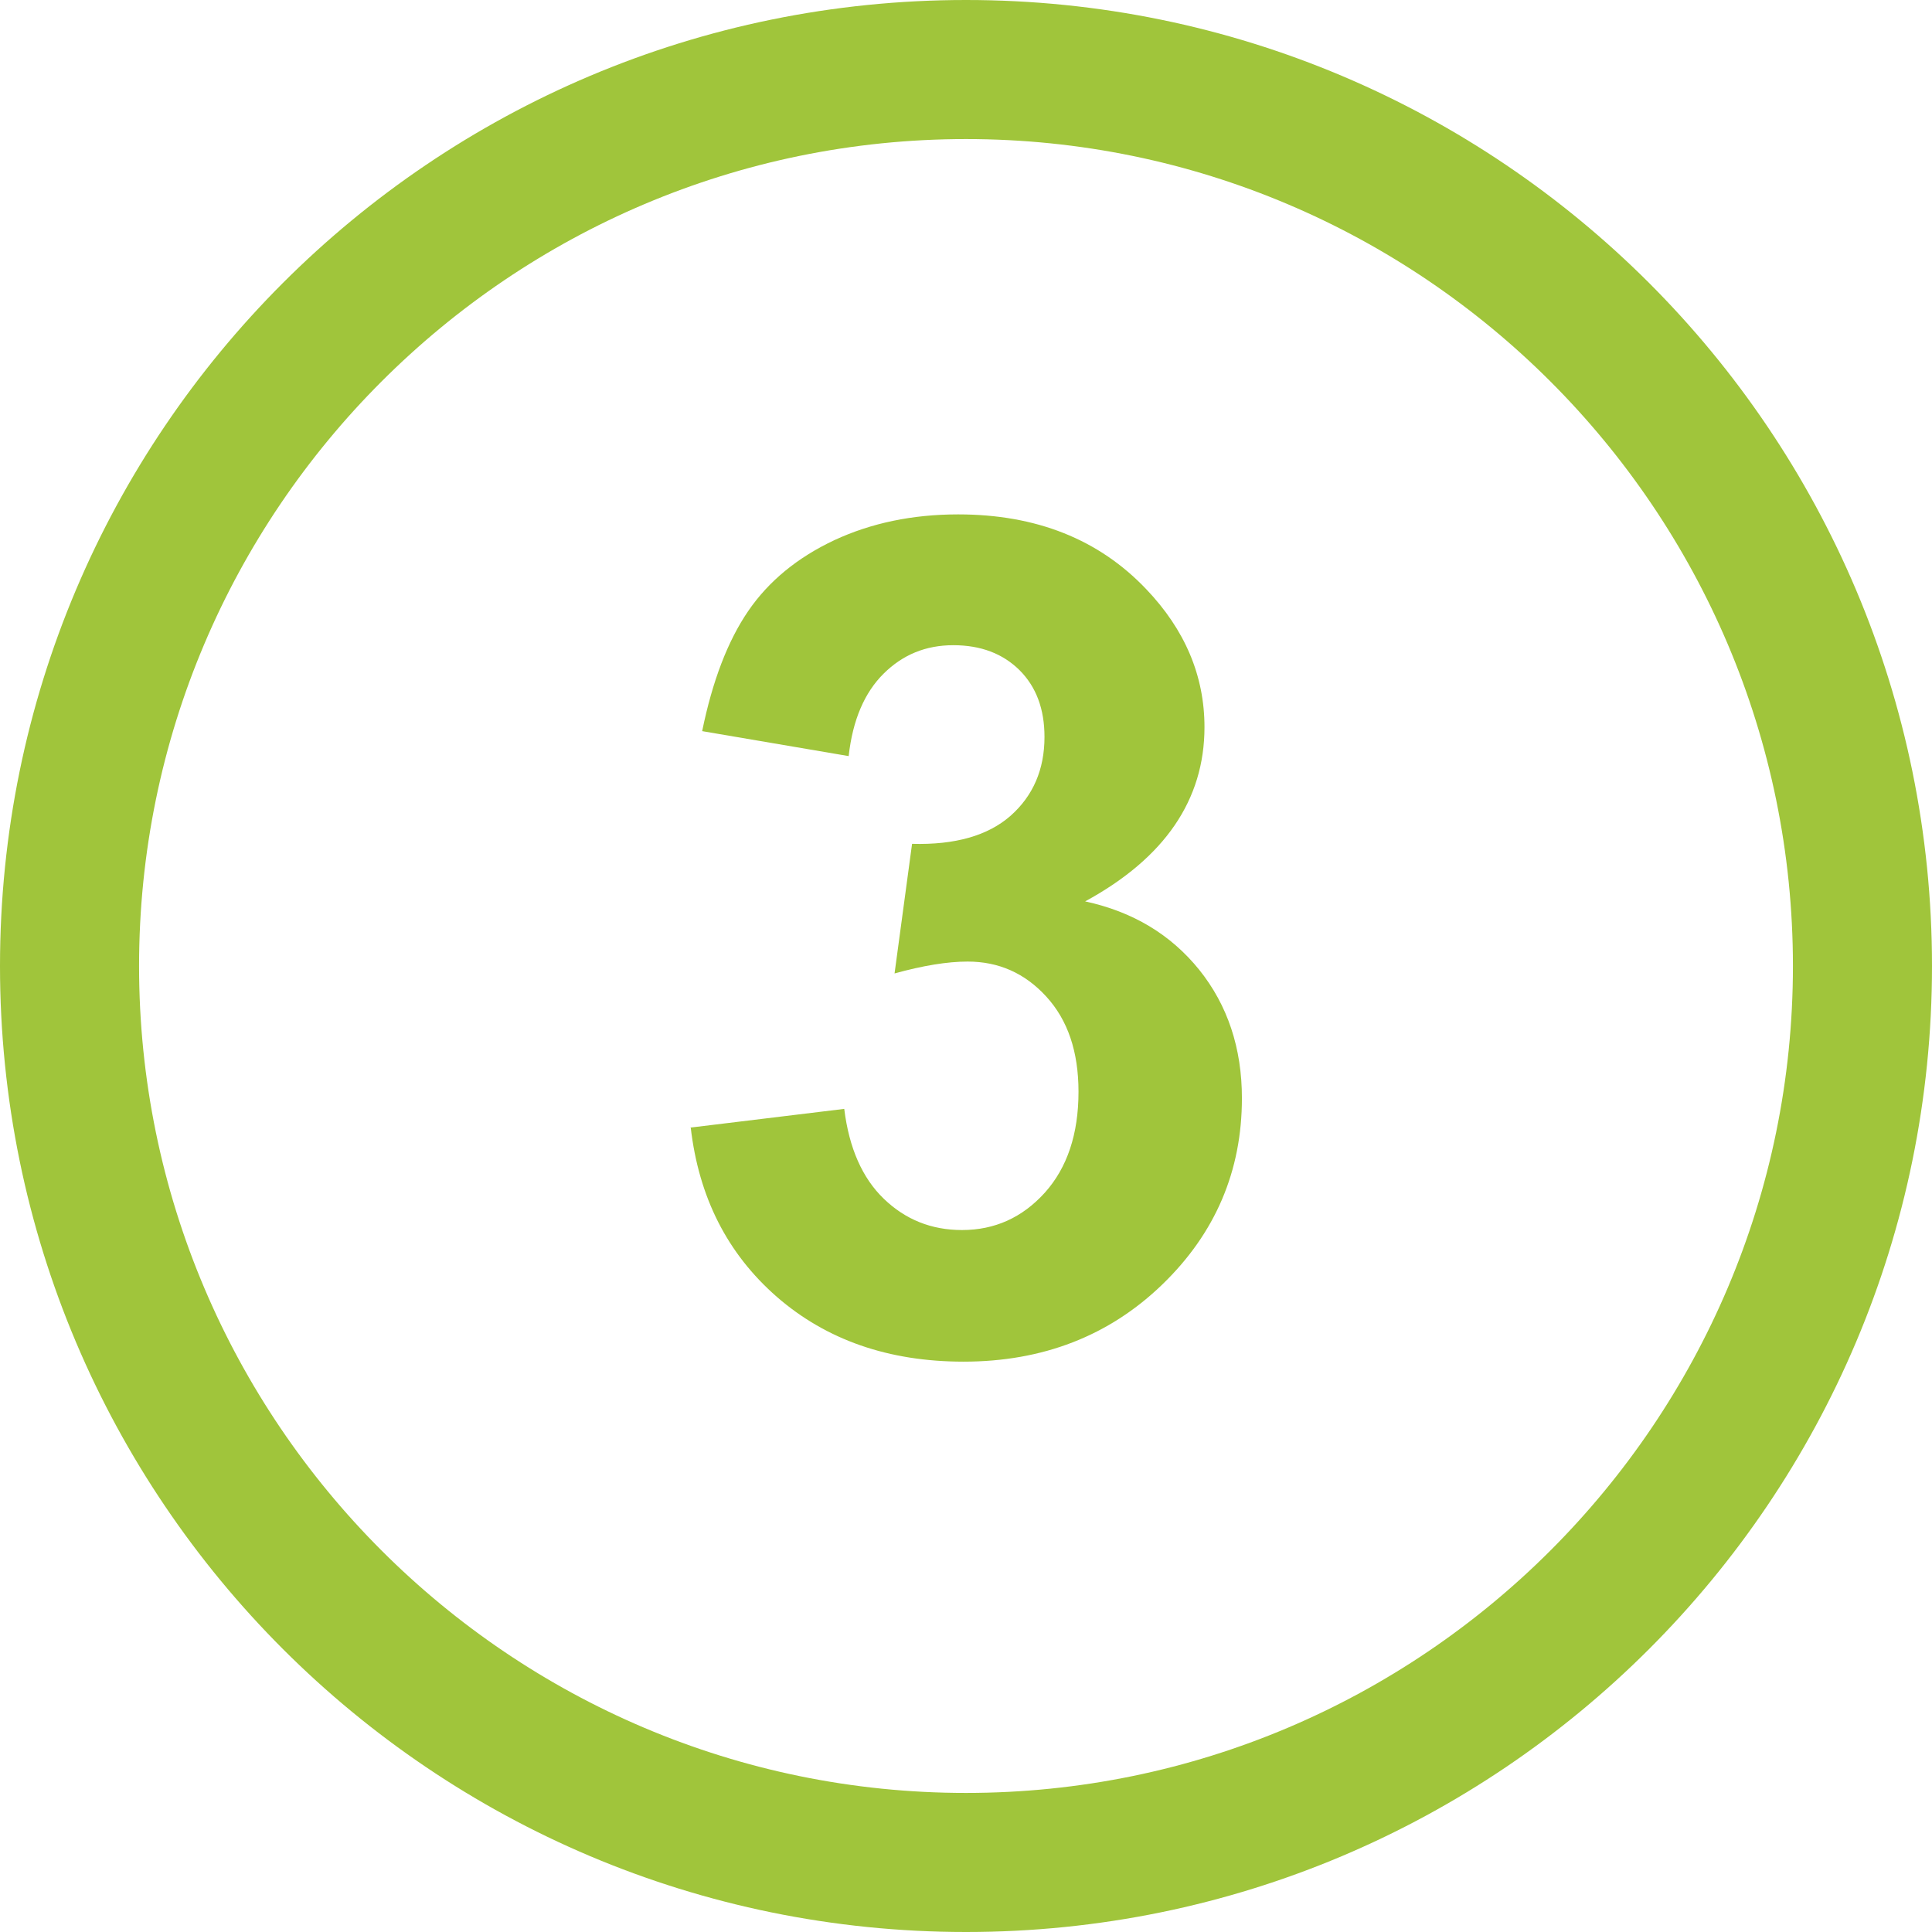
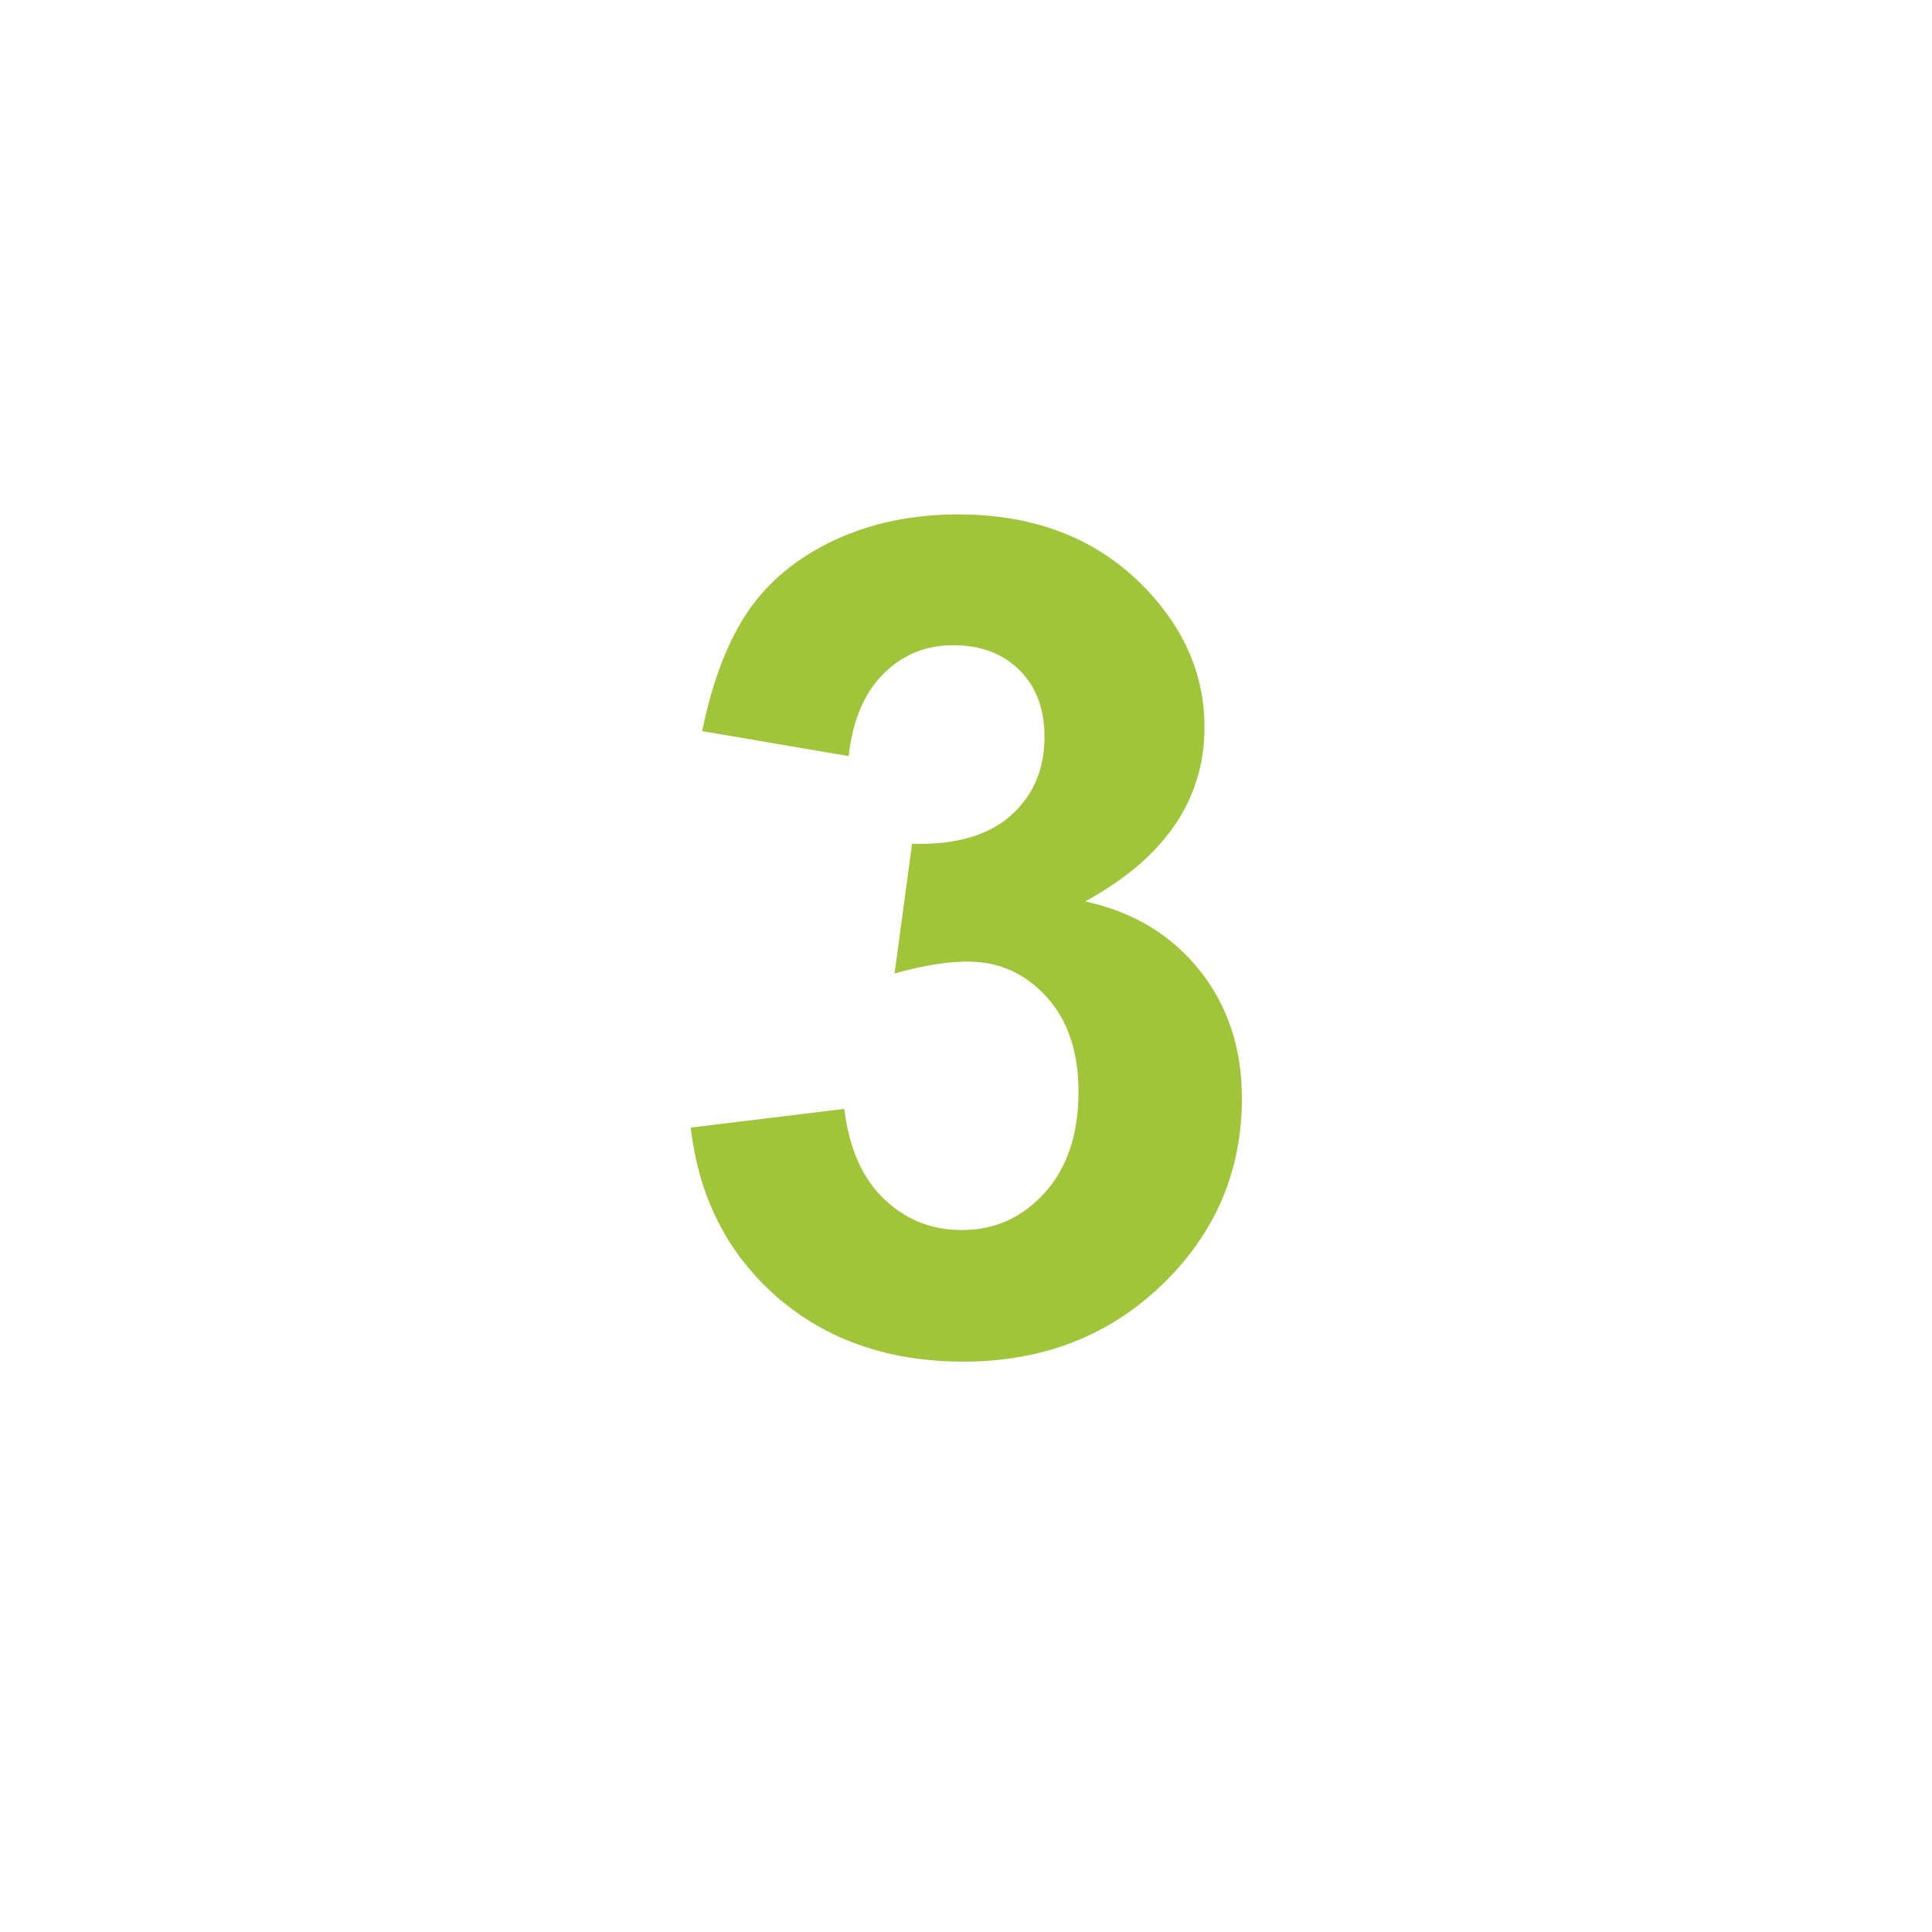
<svg xmlns="http://www.w3.org/2000/svg" id="Ebene_1" data-name="Ebene 1" viewBox="0 0 96 96">
  <defs>
    <style>
      .cls-1 {
        fill: #a0c53b;
      }
    </style>
  </defs>
  <path class="cls-1" d="M34.3,56.03l7.65-.93c.24,1.95,.9,3.44,1.97,4.47s2.36,1.55,3.88,1.55c1.63,0,3-.62,4.12-1.86,1.11-1.24,1.67-2.91,1.67-5.01,0-1.99-.53-3.56-1.6-4.73s-2.37-1.74-3.91-1.74c-1.01,0-2.22,.2-3.63,.59l.87-6.44c2.14,.06,3.77-.41,4.89-1.39,1.12-.99,1.69-2.3,1.69-3.92,0-1.39-.41-2.49-1.24-3.32-.83-.82-1.92-1.24-3.29-1.24s-2.51,.47-3.46,1.41-1.54,2.3-1.74,4.1l-7.28-1.24c.51-2.49,1.27-4.48,2.29-5.97,1.02-1.49,2.45-2.66,4.28-3.52,1.83-.85,3.88-1.28,6.15-1.28,3.88,0,6.99,1.24,9.34,3.71,1.93,2.02,2.9,4.31,2.9,6.86,0,3.62-1.98,6.51-5.93,8.66,2.36,.51,4.25,1.64,5.67,3.4,1.41,1.76,2.12,3.89,2.12,6.38,0,3.62-1.32,6.71-3.96,9.26s-5.94,3.83-9.87,3.83c-3.73,0-6.82-1.08-9.28-3.22-2.46-2.15-3.88-4.95-4.28-8.43Z" />
-   <path class="cls-1" d="M48,6.91c22.66,0,41.09,18.43,41.09,41.09s-18.43,41.09-41.09,41.09S6.91,70.66,6.91,48,25.34,6.91,48,6.91m0-6.91C21.49,0,0,21.49,0,48s21.49,48,48,48,48-21.49,48-48S74.51,0,48,0h0Z" />
</svg>